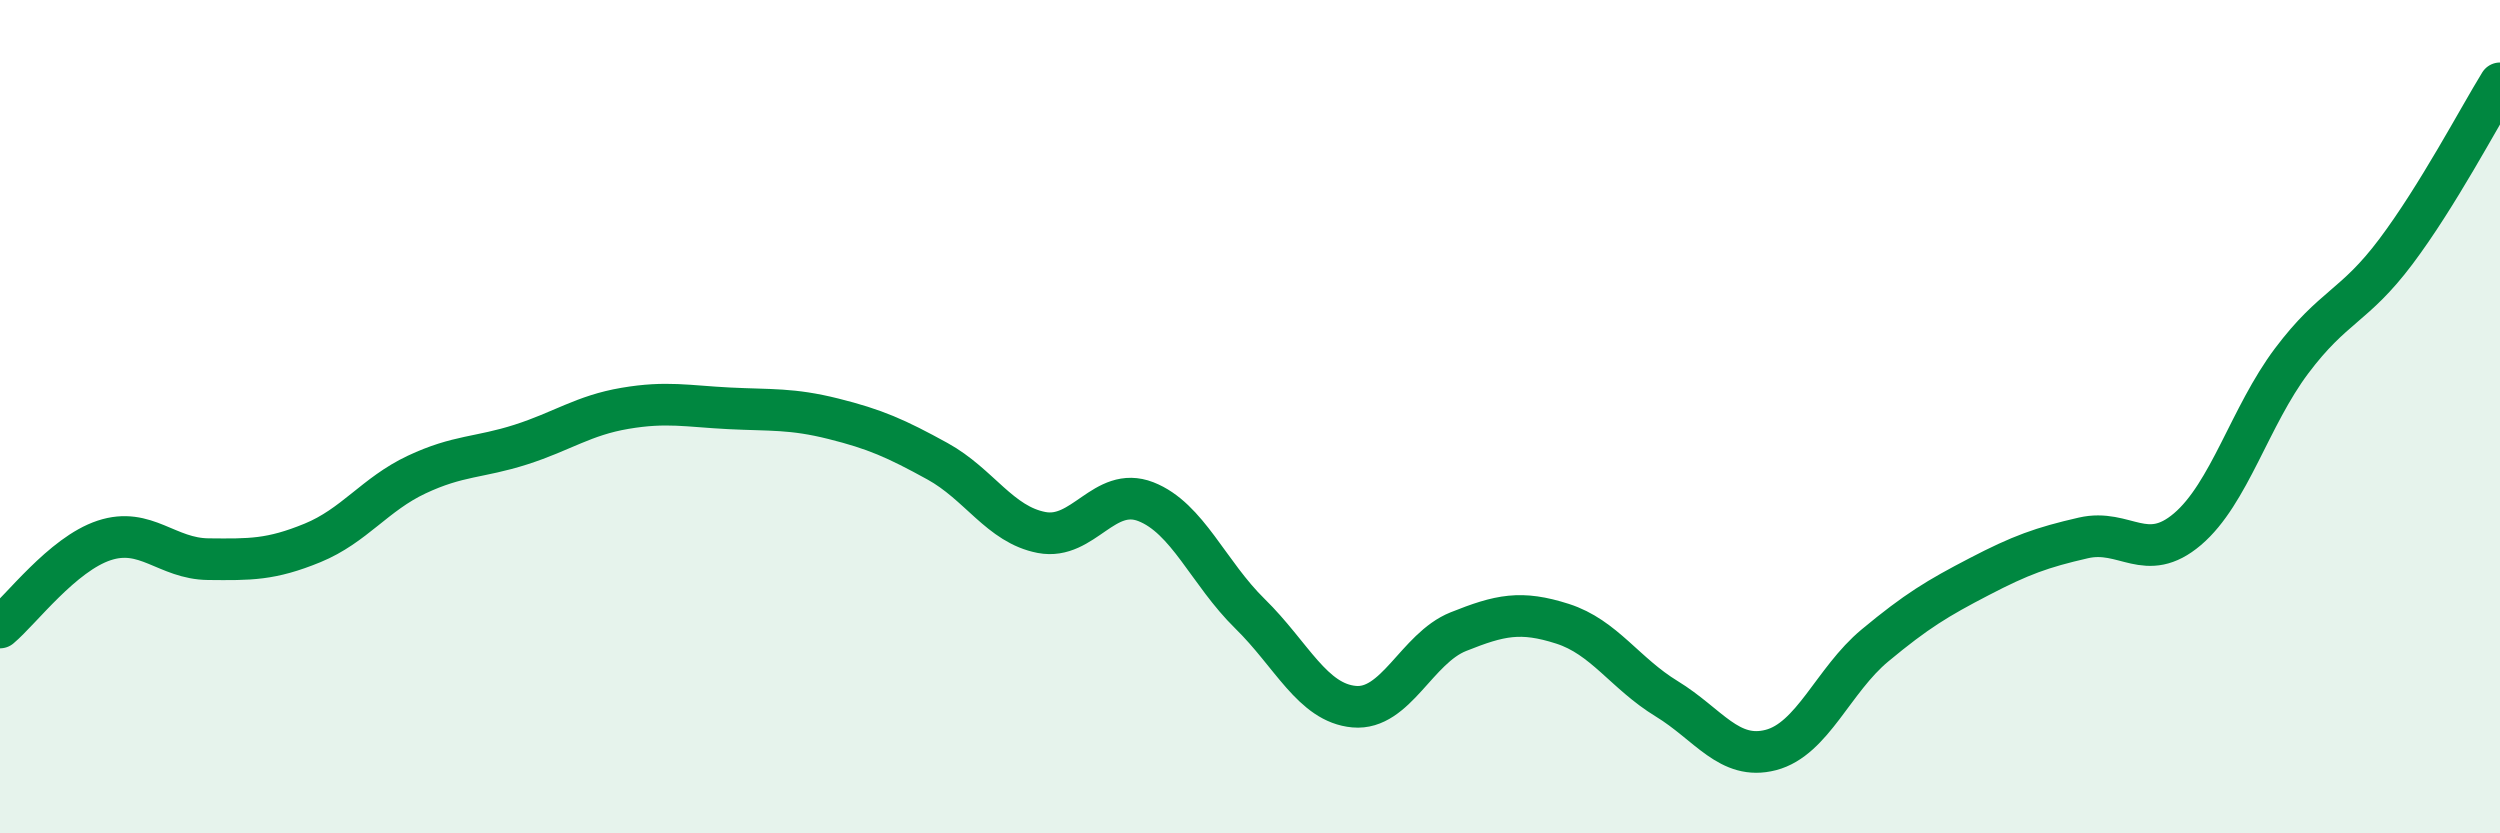
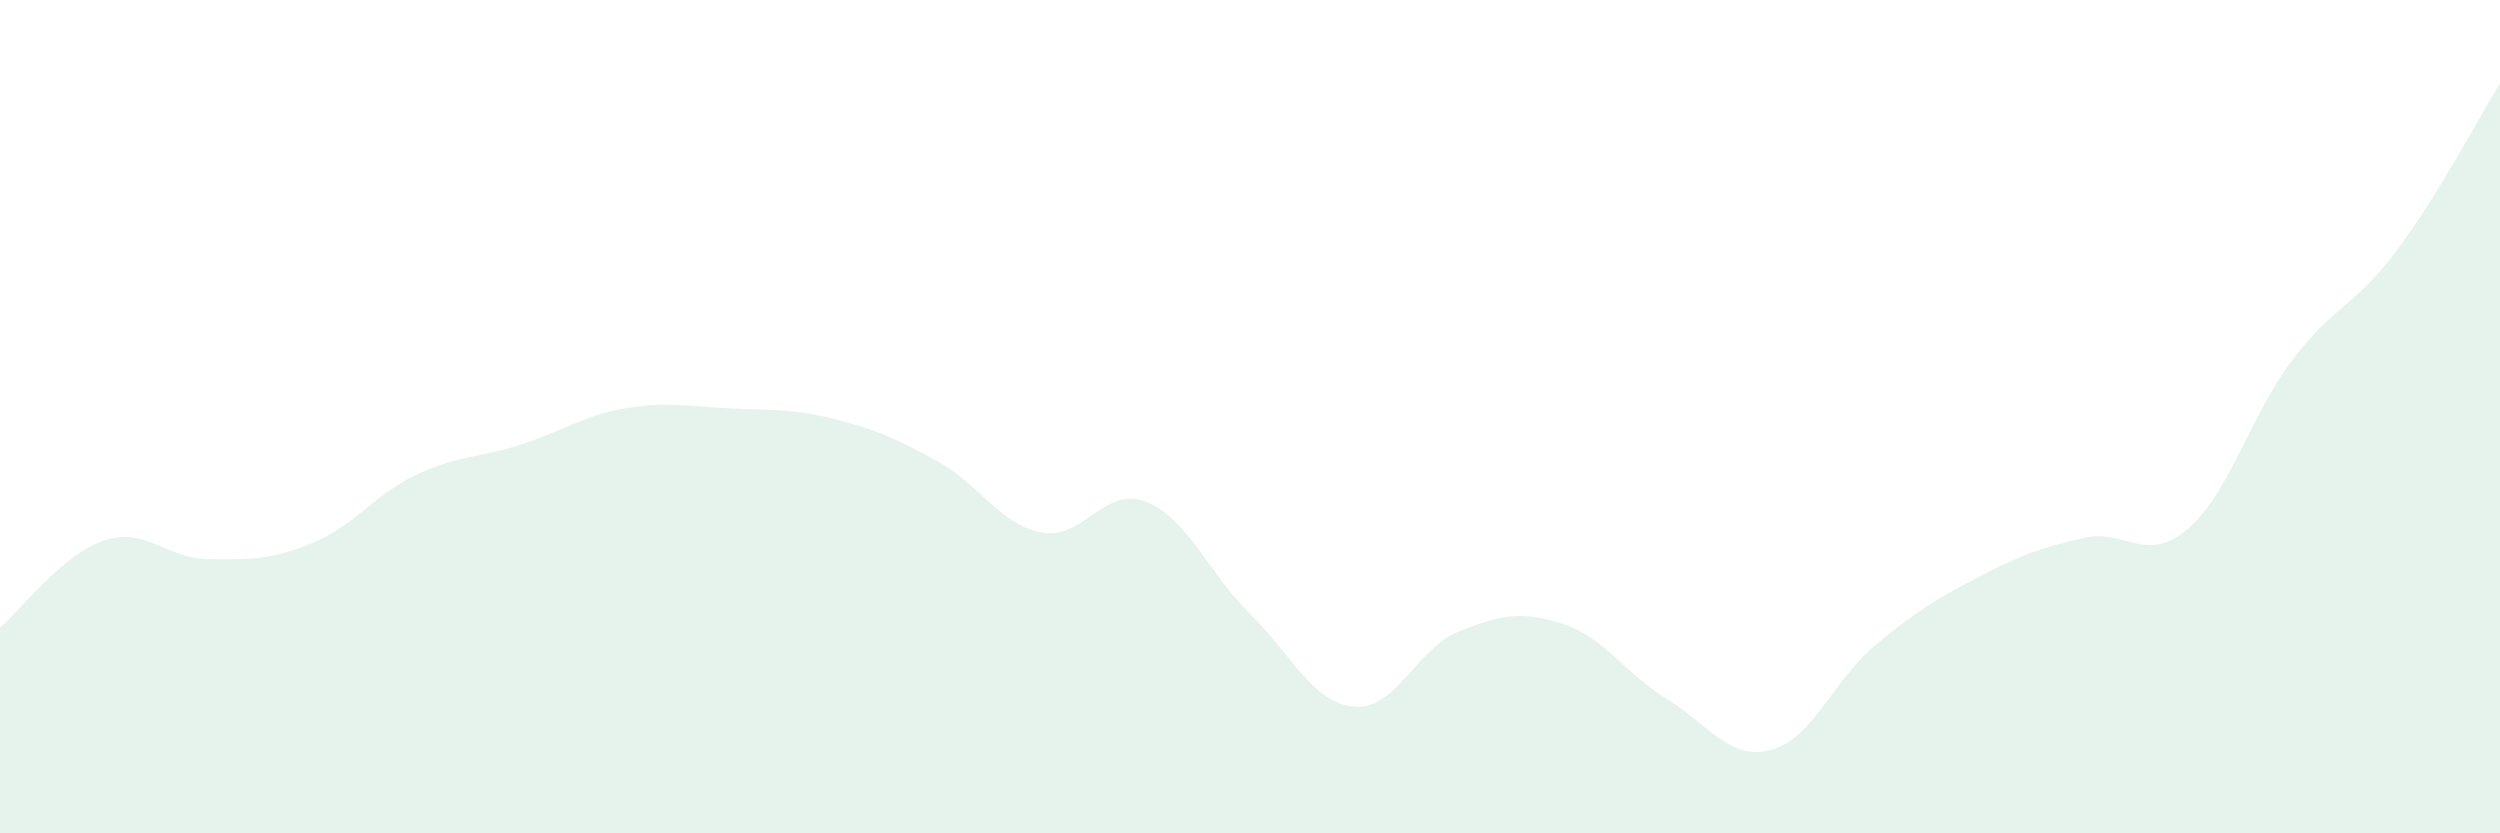
<svg xmlns="http://www.w3.org/2000/svg" width="60" height="20" viewBox="0 0 60 20">
  <path d="M 0,15.06 C 0.5,14.64 1.5,13.3 2.5,12.97 C 3.5,12.64 4,13.41 5,13.42 C 6,13.43 6.5,13.44 7.5,13.03 C 8.5,12.62 9,11.86 10,11.39 C 11,10.92 11.5,10.99 12.5,10.67 C 13.5,10.35 14,9.97 15,9.8 C 16,9.63 16.5,9.75 17.5,9.8 C 18.5,9.85 19,9.8 20,10.05 C 21,10.3 21.5,10.52 22.5,11.07 C 23.5,11.62 24,12.59 25,12.78 C 26,12.97 26.5,11.65 27.5,12.04 C 28.5,12.43 29,13.75 30,14.73 C 31,15.71 31.5,16.87 32.5,16.96 C 33.5,17.05 34,15.56 35,15.16 C 36,14.76 36.5,14.65 37.5,14.97 C 38.5,15.29 39,16.16 40,16.77 C 41,17.38 41.5,18.26 42.5,18 C 43.5,17.74 44,16.32 45,15.49 C 46,14.66 46.5,14.36 47.5,13.84 C 48.5,13.32 49,13.14 50,12.91 C 51,12.68 51.5,13.55 52.5,12.7 C 53.5,11.85 54,9.99 55,8.66 C 56,7.33 56.5,7.37 57.5,6.04 C 58.5,4.71 59.5,2.81 60,2L60 20L0 20Z" fill="#008740" opacity="0.1" stroke-linecap="round" stroke-linejoin="round" />
-   <path d="M 0,15.06 C 0.5,14.64 1.5,13.3 2.5,12.97 C 3.5,12.64 4,13.41 5,13.42 C 6,13.43 6.5,13.44 7.5,13.03 C 8.5,12.62 9,11.86 10,11.39 C 11,10.92 11.5,10.99 12.5,10.67 C 13.5,10.35 14,9.97 15,9.8 C 16,9.63 16.5,9.75 17.5,9.8 C 18.5,9.85 19,9.8 20,10.05 C 21,10.3 21.5,10.52 22.5,11.07 C 23.5,11.62 24,12.59 25,12.78 C 26,12.97 26.5,11.65 27.5,12.04 C 28.5,12.43 29,13.75 30,14.73 C 31,15.71 31.5,16.87 32.5,16.96 C 33.5,17.05 34,15.56 35,15.16 C 36,14.76 36.5,14.65 37.5,14.97 C 38.5,15.29 39,16.16 40,16.77 C 41,17.38 41.5,18.26 42.5,18 C 43.5,17.74 44,16.32 45,15.49 C 46,14.66 46.5,14.36 47.5,13.84 C 48.5,13.32 49,13.14 50,12.91 C 51,12.68 51.5,13.55 52.5,12.7 C 53.5,11.85 54,9.99 55,8.66 C 56,7.33 56.5,7.37 57.5,6.04 C 58.5,4.71 59.5,2.81 60,2" stroke="#008740" stroke-width="1" fill="none" stroke-linecap="round" stroke-linejoin="round" />
</svg>